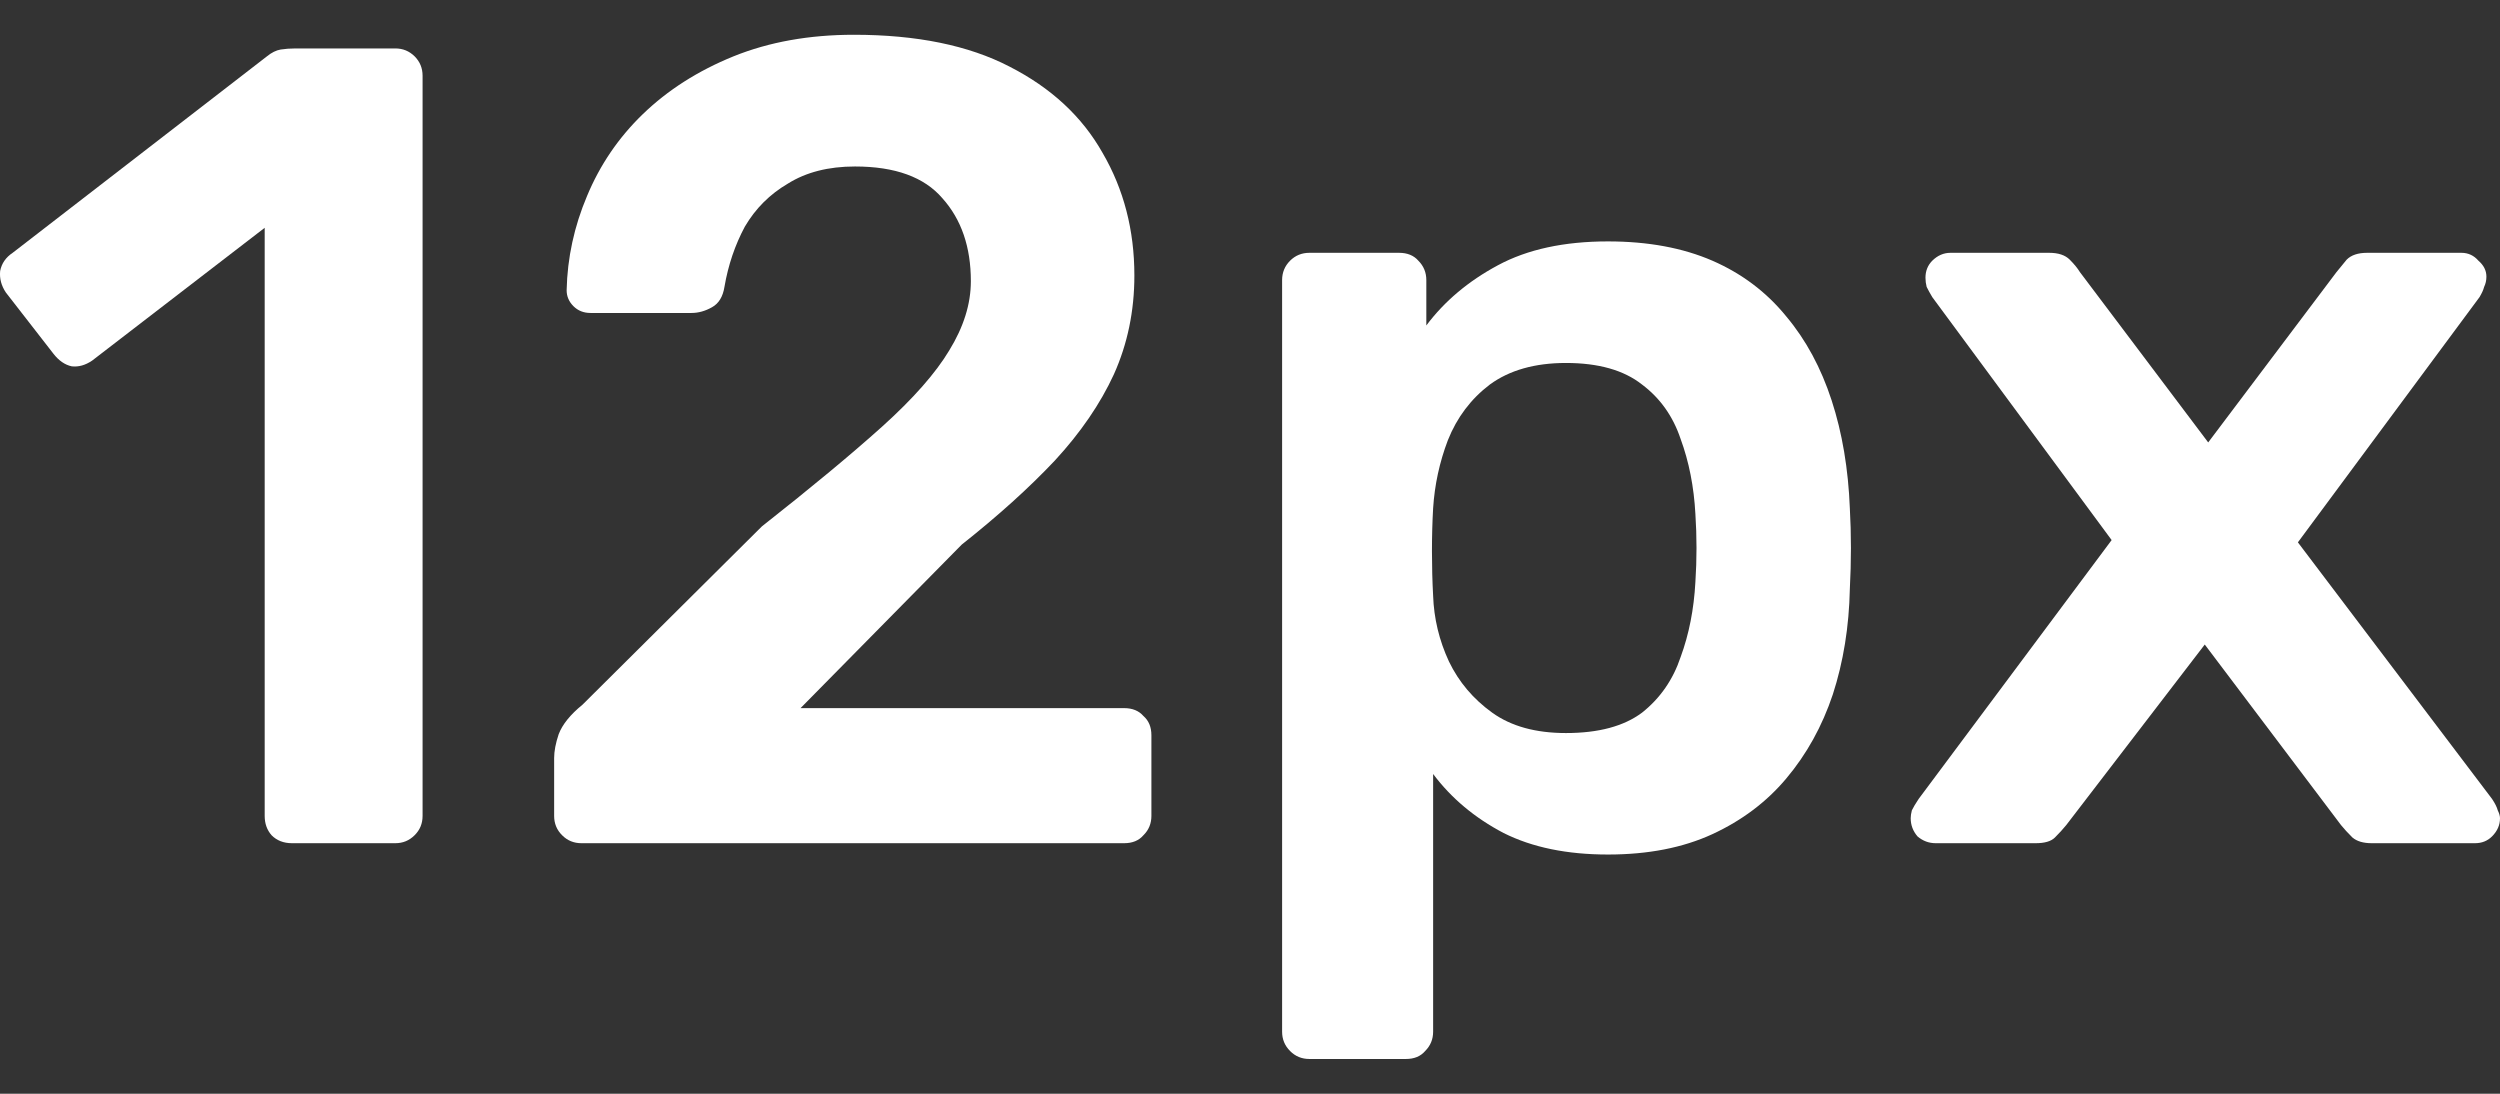
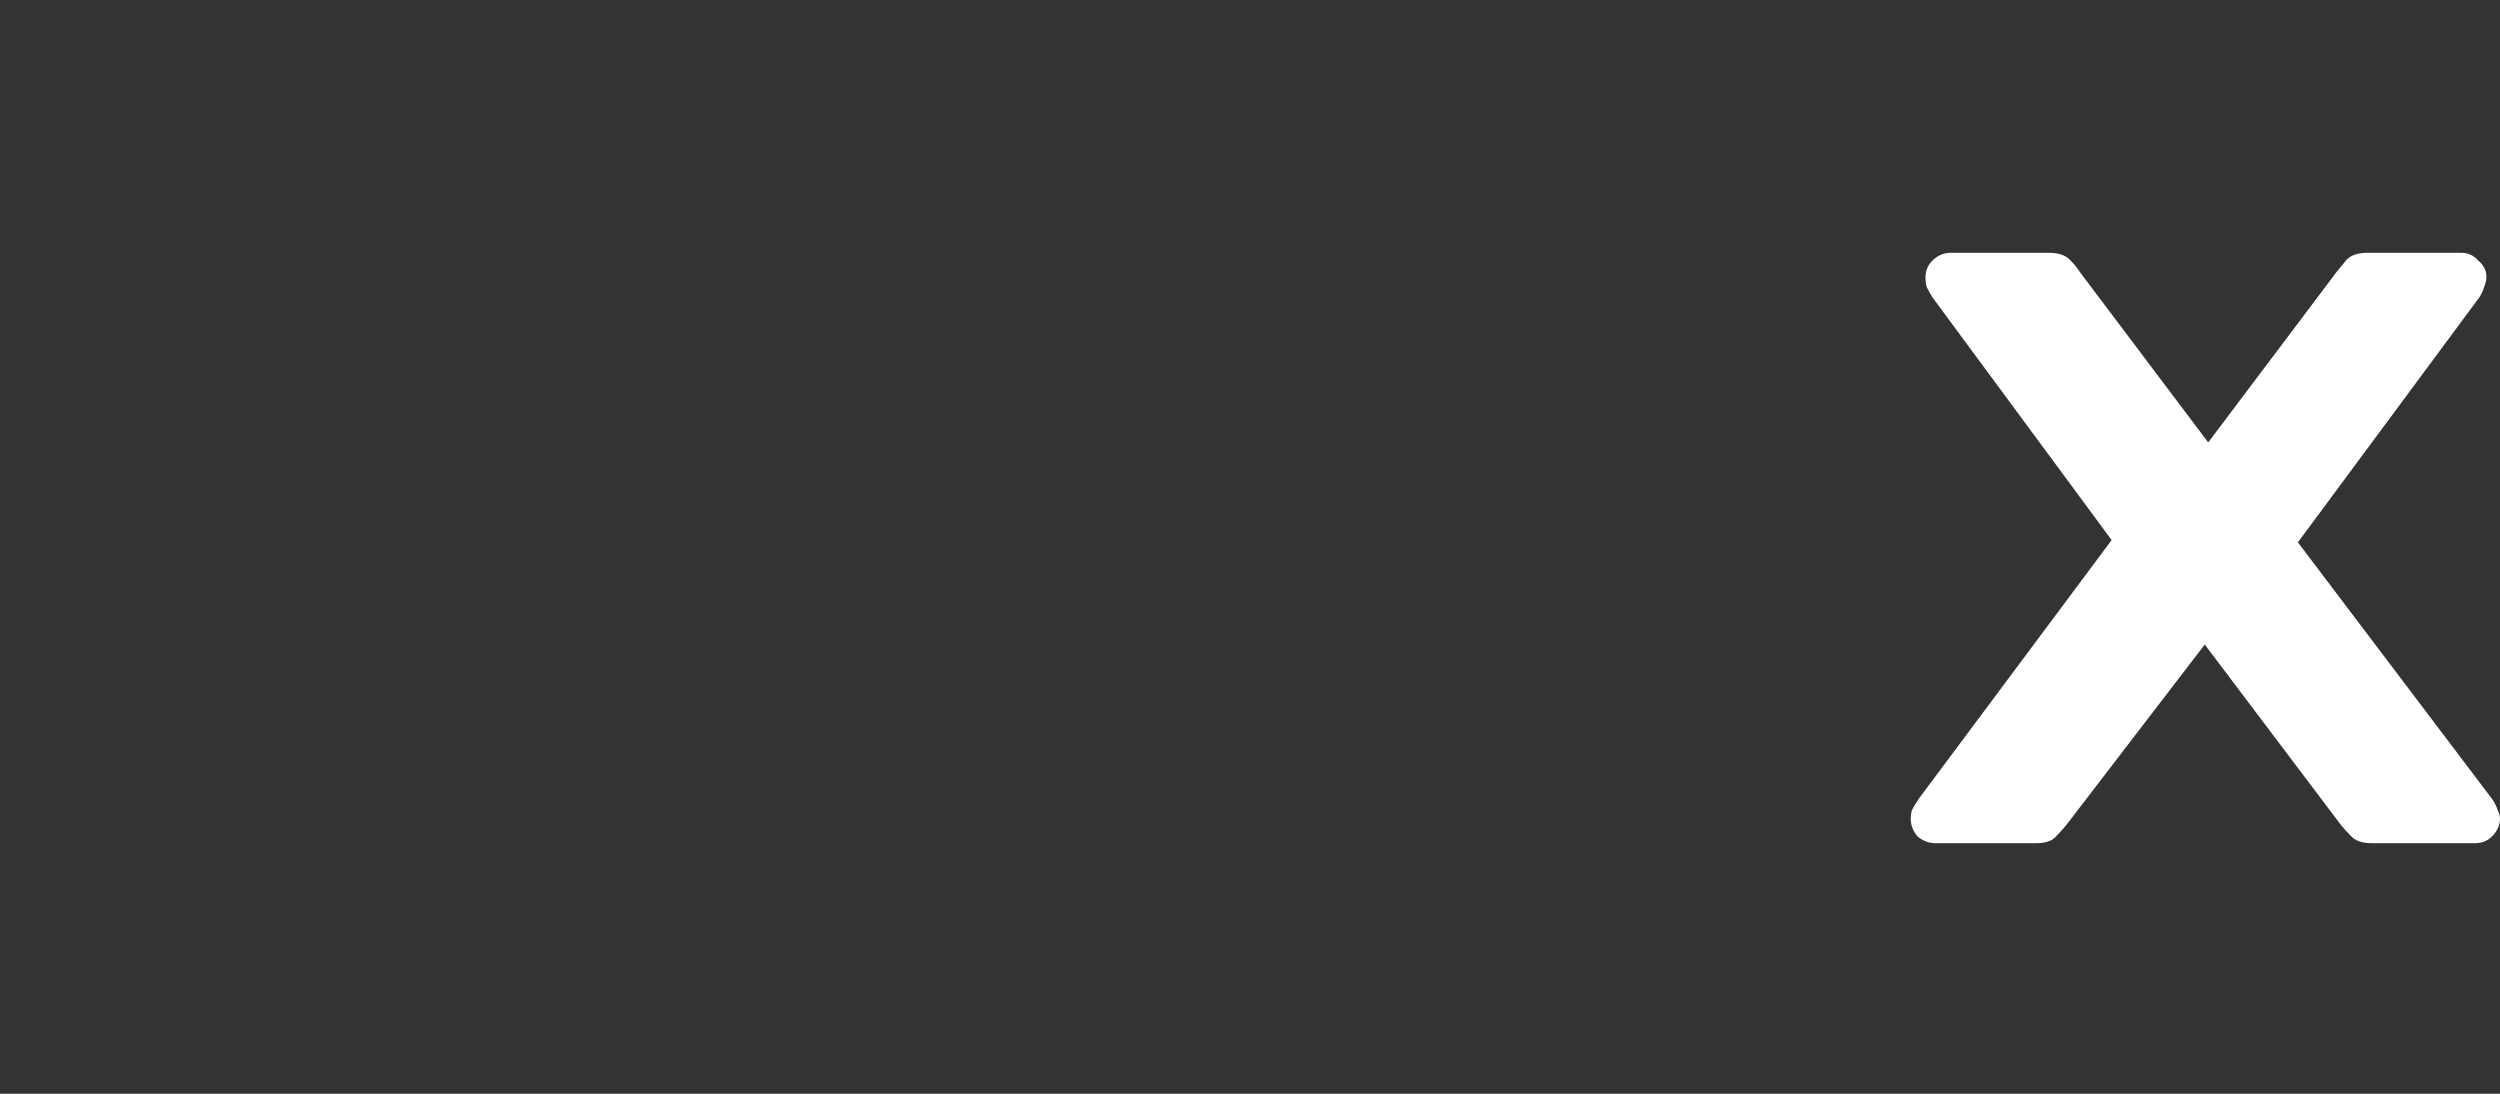
<svg xmlns="http://www.w3.org/2000/svg" width="32" height="14" viewBox="0 0 32 14" fill="none">
  <rect x="0" y="0" width="32" height="14" fill="#333333" stroke="none" />
-   <path d="M3.737 10.793C3.631 10.793 3.543 10.759 3.476 10.691C3.417 10.624 3.388 10.541 3.388 10.444V2.916L1.179 4.616C1.092 4.675 1.005 4.699 0.918 4.689C0.83 4.67 0.753 4.616 0.685 4.529L0.075 3.744C0.017 3.657 -0.008 3.565 0.002 3.468C0.021 3.371 0.075 3.294 0.162 3.236L3.417 0.721C3.476 0.673 3.534 0.644 3.592 0.634C3.65 0.625 3.713 0.62 3.781 0.62H5.06C5.157 0.62 5.239 0.654 5.307 0.721C5.375 0.789 5.409 0.872 5.409 0.969V10.444C5.409 10.541 5.375 10.624 5.307 10.691C5.239 10.759 5.157 10.793 5.06 10.793H3.737Z" fill="white" />
-   <path d="M7.442 10.793C7.345 10.793 7.262 10.759 7.195 10.691C7.127 10.624 7.093 10.541 7.093 10.444V9.703C7.093 9.616 7.112 9.514 7.151 9.398C7.199 9.272 7.301 9.146 7.456 9.02L9.752 6.738C10.392 6.234 10.905 5.808 11.293 5.459C11.69 5.101 11.976 4.776 12.15 4.486C12.335 4.185 12.427 3.89 12.427 3.599C12.427 3.163 12.306 2.809 12.063 2.538C11.831 2.267 11.458 2.131 10.944 2.131C10.605 2.131 10.319 2.204 10.087 2.349C9.854 2.485 9.67 2.669 9.534 2.901C9.409 3.134 9.321 3.391 9.273 3.672C9.253 3.798 9.2 3.885 9.113 3.933C9.026 3.982 8.939 4.006 8.851 4.006H7.558C7.471 4.006 7.398 3.977 7.34 3.919C7.282 3.861 7.253 3.793 7.253 3.715C7.262 3.299 7.35 2.897 7.514 2.509C7.679 2.112 7.916 1.763 8.226 1.463C8.546 1.153 8.934 0.906 9.389 0.721C9.845 0.537 10.358 0.445 10.93 0.445C11.734 0.445 12.398 0.581 12.921 0.852C13.454 1.124 13.851 1.492 14.113 1.957C14.384 2.422 14.52 2.945 14.52 3.526C14.52 3.982 14.432 4.403 14.258 4.791C14.084 5.169 13.832 5.537 13.502 5.895C13.173 6.244 12.775 6.603 12.31 6.971L10.247 9.064H14.389C14.495 9.064 14.578 9.098 14.636 9.165C14.704 9.224 14.738 9.306 14.738 9.412V10.444C14.738 10.541 14.704 10.624 14.636 10.691C14.578 10.759 14.495 10.793 14.389 10.793H7.442Z" fill="white" />
-   <path d="M16.76 13.555C16.663 13.555 16.58 13.521 16.513 13.453C16.445 13.385 16.411 13.303 16.411 13.206V3.585C16.411 3.488 16.445 3.405 16.513 3.337C16.58 3.27 16.663 3.236 16.76 3.236H17.908C18.014 3.236 18.097 3.27 18.155 3.337C18.223 3.405 18.257 3.488 18.257 3.585V4.166C18.489 3.856 18.794 3.599 19.172 3.396C19.55 3.192 20.02 3.09 20.582 3.09C21.096 3.09 21.541 3.173 21.919 3.337C22.297 3.502 22.612 3.74 22.864 4.05C23.116 4.35 23.309 4.708 23.445 5.125C23.581 5.542 23.658 6.002 23.678 6.506C23.687 6.67 23.692 6.84 23.692 7.014C23.692 7.189 23.687 7.363 23.678 7.538C23.668 8.022 23.595 8.473 23.46 8.889C23.324 9.296 23.125 9.655 22.864 9.965C22.612 10.265 22.297 10.502 21.919 10.677C21.541 10.851 21.096 10.938 20.582 10.938C20.059 10.938 19.613 10.847 19.245 10.662C18.877 10.469 18.576 10.217 18.344 9.907V13.206C18.344 13.303 18.31 13.385 18.242 13.453C18.184 13.521 18.102 13.555 17.995 13.555H16.76ZM20.044 9.383C20.461 9.383 20.785 9.296 21.018 9.122C21.25 8.938 21.415 8.7 21.512 8.41C21.619 8.119 21.682 7.799 21.701 7.45C21.72 7.16 21.72 6.869 21.701 6.578C21.682 6.23 21.619 5.91 21.512 5.619C21.415 5.329 21.25 5.096 21.018 4.922C20.785 4.738 20.461 4.646 20.044 4.646C19.647 4.646 19.322 4.738 19.07 4.922C18.828 5.106 18.649 5.343 18.533 5.634C18.426 5.915 18.363 6.205 18.344 6.506C18.334 6.68 18.329 6.864 18.329 7.058C18.329 7.252 18.334 7.441 18.344 7.625C18.354 7.916 18.421 8.197 18.547 8.468C18.673 8.729 18.857 8.947 19.1 9.122C19.342 9.296 19.657 9.383 20.044 9.383Z" fill="white" />
  <path d="M24.777 10.793C24.69 10.793 24.612 10.764 24.544 10.706C24.486 10.638 24.457 10.561 24.457 10.473C24.457 10.444 24.462 10.411 24.472 10.372C24.491 10.333 24.52 10.284 24.559 10.226L27.029 6.913L24.733 3.803C24.704 3.754 24.68 3.711 24.661 3.672C24.651 3.633 24.646 3.594 24.646 3.555C24.646 3.468 24.675 3.396 24.733 3.337C24.801 3.27 24.879 3.236 24.966 3.236H26.23C26.346 3.236 26.434 3.265 26.492 3.323C26.55 3.381 26.593 3.434 26.623 3.483L28.265 5.663L29.907 3.483C29.946 3.434 29.989 3.381 30.038 3.323C30.096 3.265 30.183 3.236 30.3 3.236H31.506C31.593 3.236 31.666 3.27 31.724 3.337C31.792 3.396 31.826 3.463 31.826 3.541C31.826 3.589 31.816 3.633 31.797 3.672C31.787 3.711 31.767 3.754 31.738 3.803L29.413 6.942L31.898 10.226C31.937 10.284 31.961 10.333 31.971 10.372C31.99 10.411 32 10.444 32 10.473C32 10.561 31.966 10.638 31.898 10.706C31.84 10.764 31.767 10.793 31.68 10.793H30.358C30.251 10.793 30.169 10.769 30.111 10.72C30.052 10.662 30.004 10.609 29.965 10.561L28.221 8.25L26.448 10.561C26.409 10.609 26.361 10.662 26.303 10.72C26.254 10.769 26.172 10.793 26.056 10.793H24.777Z" fill="white" />
</svg>